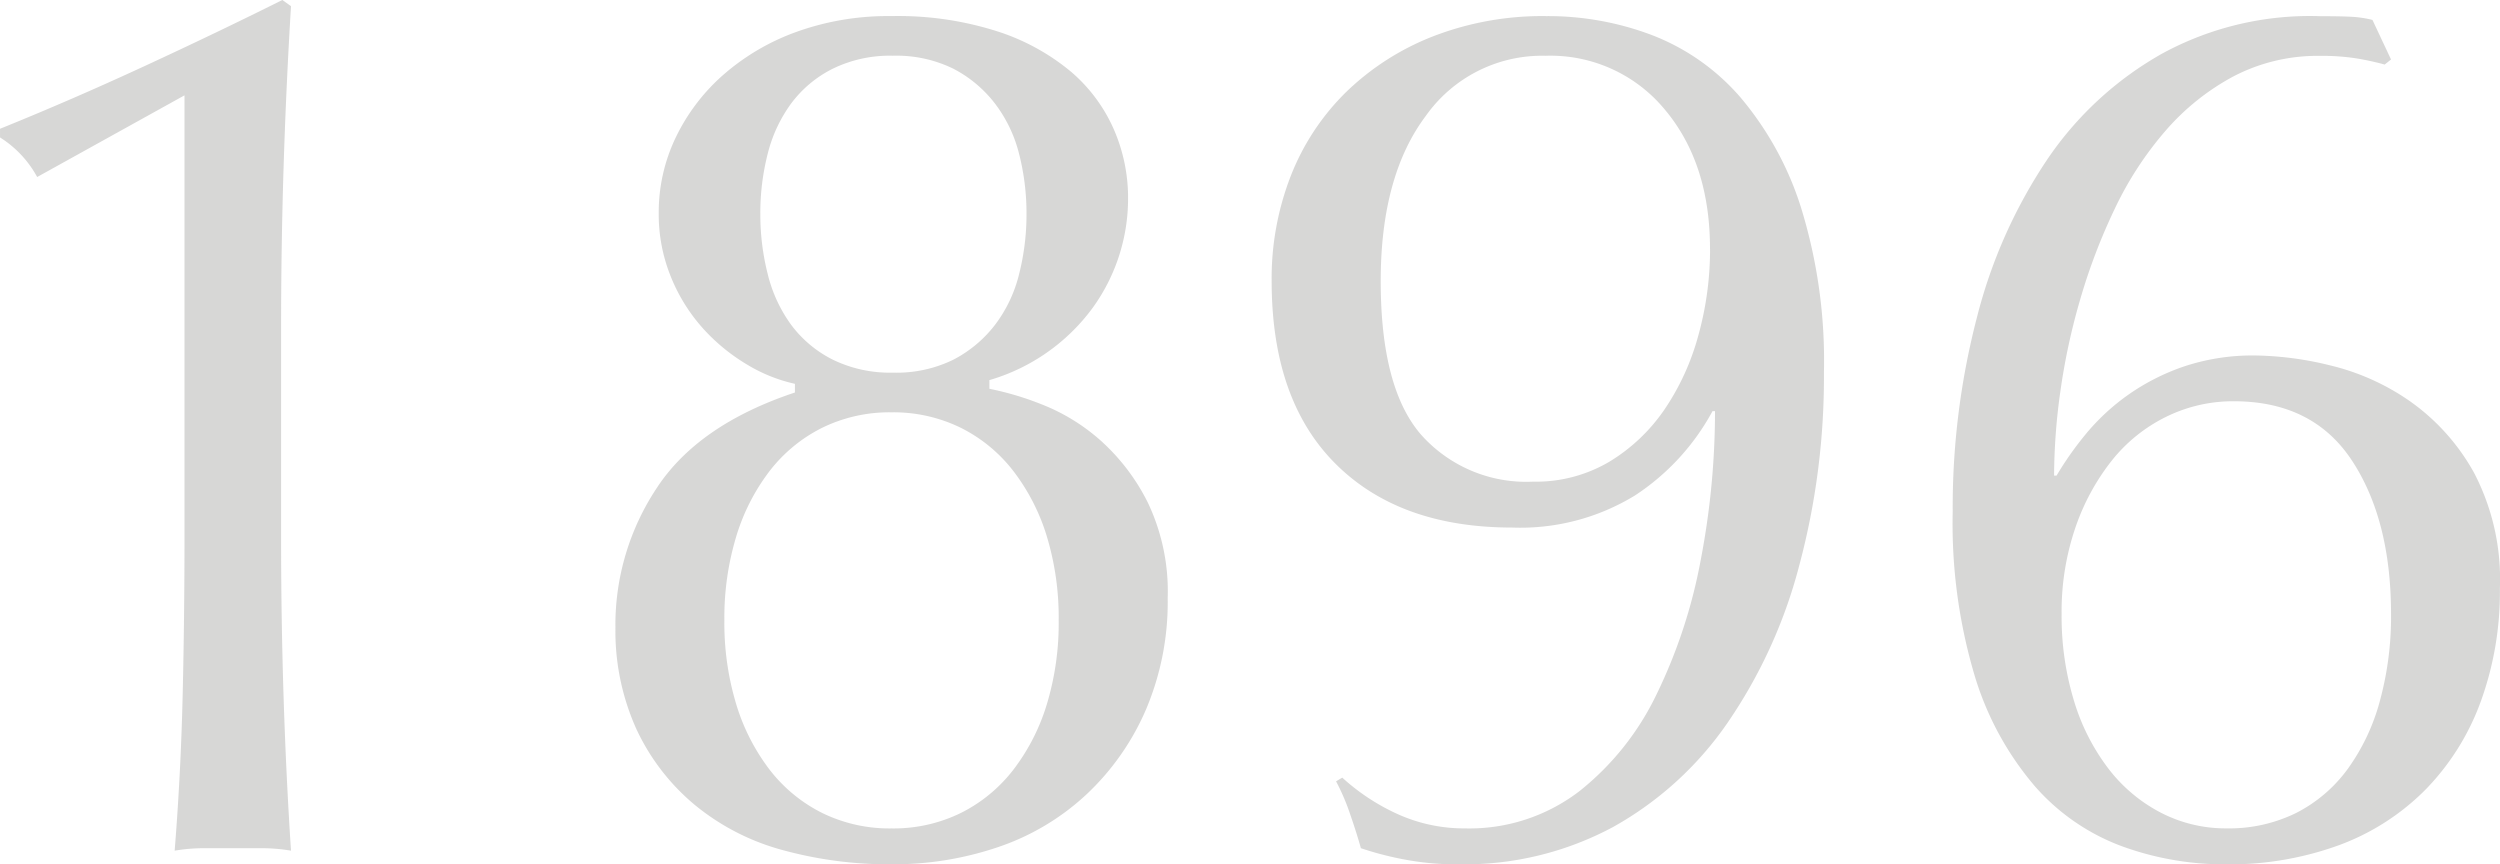
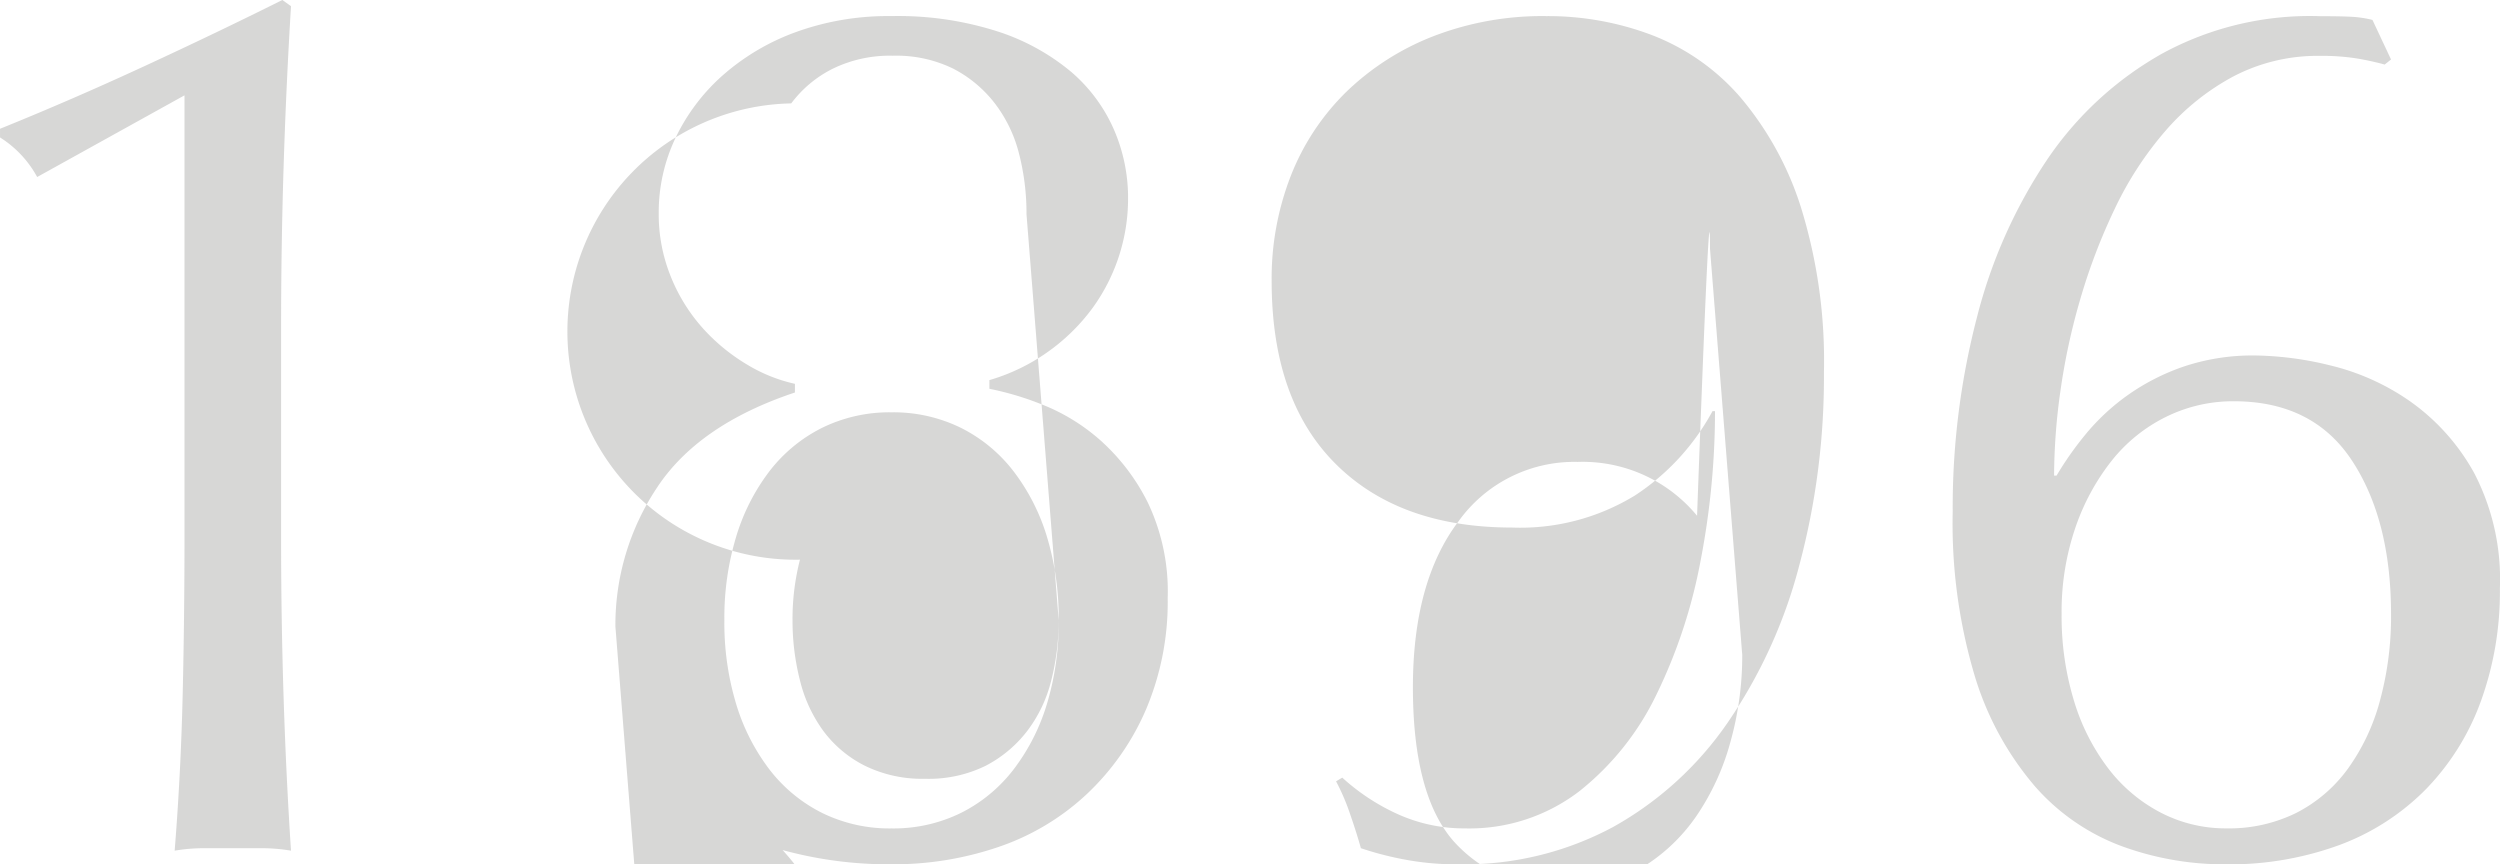
<svg xmlns="http://www.w3.org/2000/svg" width="195.843" height="67.706" viewBox="0 0 195.843 67.706">
-   <path id="パス_1329404" data-name="パス 1329404" d="M23.571-58.976v34.532q0,6.4-.145,12.513T22.8.194A13.853,13.853,0,0,1,25.075,0h4.559a13.853,13.853,0,0,1,2.28.194q-.388-5.917-.582-12.077t-.194-12.561v-16.2q0-6.4.194-12.658t.582-12.659l-.679-.485q-5.044,2.522-10.815,5.189t-11.3,4.9v.679a8.389,8.389,0,0,1,2.91,3.1ZM92.053-17.848a21.946,21.946,0,0,1-.921,6.547A16.065,16.065,0,0,1,88.512-6.16a11.924,11.924,0,0,1-4.122,3.4,11.977,11.977,0,0,1-5.432,1.212,11.977,11.977,0,0,1-5.432-1.212A11.924,11.924,0,0,1,69.4-6.16,16.065,16.065,0,0,1,66.785-11.3a21.946,21.946,0,0,1-.922-6.547,21.946,21.946,0,0,1,.922-6.548A16.065,16.065,0,0,1,69.4-29.537a11.924,11.924,0,0,1,4.122-3.395,11.977,11.977,0,0,1,5.432-1.213,11.977,11.977,0,0,1,5.432,1.213,11.924,11.924,0,0,1,4.122,3.395A16.065,16.065,0,0,1,91.132-24.4,21.946,21.946,0,0,1,92.053-17.848ZM89.531-49.664a18.942,18.942,0,0,1-.582,4.7,10.8,10.8,0,0,1-1.892,3.977,9.807,9.807,0,0,1-3.249,2.716,10.127,10.127,0,0,1-4.753,1.018,10.2,10.2,0,0,1-4.7-1.018,9.2,9.2,0,0,1-3.25-2.716,11.259,11.259,0,0,1-1.843-3.977,18.942,18.942,0,0,1-.582-4.7,18.768,18.768,0,0,1,.582-4.753A11.29,11.29,0,0,1,71.1-58.345a9.2,9.2,0,0,1,3.25-2.716,10.2,10.2,0,0,1,4.7-1.019,10.127,10.127,0,0,1,4.753,1.019,9.807,9.807,0,0,1,3.249,2.716,10.824,10.824,0,0,1,1.892,3.928A18.769,18.769,0,0,1,89.531-49.664Zm-32.2,32.3a18.652,18.652,0,0,0,1.649,8.051,17.112,17.112,0,0,0,4.559,5.917A18.342,18.342,0,0,0,70.422.146a31.49,31.49,0,0,0,8.536,1.116A25.5,25.5,0,0,0,87.348-.1,19.105,19.105,0,0,0,94.236-4.22a19.882,19.882,0,0,0,4.656-6.645,21.566,21.566,0,0,0,1.7-8.73,16.171,16.171,0,0,0-1.552-7.469,16.229,16.229,0,0,0-3.734-4.9,15.377,15.377,0,0,0-4.608-2.813,23.361,23.361,0,0,0-4.074-1.212v-.679a15.371,15.371,0,0,0,8.1-5.674,14.6,14.6,0,0,0,2.764-8.584,13.383,13.383,0,0,0-1.115-5.384,12.56,12.56,0,0,0-3.347-4.51A17.236,17.236,0,0,0,87.3-63.972a25.519,25.519,0,0,0-8.342-1.212,21.191,21.191,0,0,0-7.518,1.261,17.913,17.913,0,0,0-5.723,3.395,15.408,15.408,0,0,0-3.686,4.9,13.539,13.539,0,0,0-1.31,5.868,12.983,12.983,0,0,0,.97,5.044,13.723,13.723,0,0,0,2.522,4.026,14.935,14.935,0,0,0,3.443,2.813,12.4,12.4,0,0,0,3.734,1.5v.679q-7.566,2.522-10.815,7.469A19.383,19.383,0,0,0,57.327-17.363Zm85.748-29.585a25.113,25.113,0,0,1-.921,6.79,19.221,19.221,0,0,1-2.668,5.82,14.014,14.014,0,0,1-4.316,4.074,11.315,11.315,0,0,1-5.965,1.552,11.032,11.032,0,0,1-8.73-3.637q-3.2-3.637-3.2-12.076,0-8.245,3.54-12.95a11.152,11.152,0,0,1,9.36-4.7,11.615,11.615,0,0,1,9.361,4.22Q143.075-53.641,143.075-46.948ZM114.266-5.529l-.485.291A17.2,17.2,0,0,1,114.9-2.619q.534,1.552.825,2.619a24.981,24.981,0,0,0,3.1.825,21.825,21.825,0,0,0,4.559.437,24.628,24.628,0,0,0,12.076-2.91A26.581,26.581,0,0,0,144.433-9.8a39.207,39.207,0,0,0,5.626-12.319A57.058,57.058,0,0,0,152-37.248,40.623,40.623,0,0,0,150.2-50.2a25,25,0,0,0-4.753-8.633,17.431,17.431,0,0,0-6.887-4.85,23,23,0,0,0-8.294-1.5,23.718,23.718,0,0,0-8.924,1.6,20.445,20.445,0,0,0-6.79,4.365,18.8,18.8,0,0,0-4.316,6.548,22.126,22.126,0,0,0-1.5,8.245q0,9.312,5,14.307t13.823,5a17.208,17.208,0,0,0,9.651-2.522,18.285,18.285,0,0,0,6.063-6.6h.194a61.706,61.706,0,0,1-1.115,11.64A41.044,41.044,0,0,1,138.9-12.076a21.617,21.617,0,0,1-6.062,7.615,14.159,14.159,0,0,1-8.973,2.91,12.625,12.625,0,0,1-5.141-1.067A16.568,16.568,0,0,1,114.266-5.529Zm82.159-12.8a25.015,25.015,0,0,1-.873,6.79,16.312,16.312,0,0,1-2.522,5.335A11.408,11.408,0,0,1,189-2.764a11.9,11.9,0,0,1-5.48,1.212,11.047,11.047,0,0,1-5.092-1.212,12.31,12.31,0,0,1-4.123-3.444,16.592,16.592,0,0,1-2.716-5.335,22.67,22.67,0,0,1-.97-6.79,20.334,20.334,0,0,1,1.067-6.742,17.615,17.615,0,0,1,2.861-5.286A12.486,12.486,0,0,1,178.82-33.8a11.852,11.852,0,0,1,5.286-1.212q6.208,0,9.264,4.656T196.425-18.333Zm0-43.456-1.455-3.1a8.689,8.689,0,0,0-1.6-.243q-.825-.048-2.474-.048a24.22,24.22,0,0,0-12.367,2.91,26.609,26.609,0,0,0-9.021,8.293,39.635,39.635,0,0,0-5.529,12.416,58.993,58.993,0,0,0-1.891,15.18,41.671,41.671,0,0,0,1.746,12.95,23.9,23.9,0,0,0,4.7,8.585,16.811,16.811,0,0,0,6.838,4.7,23.444,23.444,0,0,0,8.051,1.407,25.08,25.08,0,0,0,8.924-1.5,18.6,18.6,0,0,0,6.79-4.365,19.328,19.328,0,0,0,4.316-6.887,25.188,25.188,0,0,0,1.5-8.875,18.02,18.02,0,0,0-2.037-9.069,16.784,16.784,0,0,0-5-5.577,18.406,18.406,0,0,0-6.257-2.813,25.8,25.8,0,0,0-5.82-.776,17.009,17.009,0,0,0-5.674.873,17.316,17.316,0,0,0-4.365,2.231,17.08,17.08,0,0,0-3.249,3.007,25.725,25.725,0,0,0-2.328,3.3h-.194a48.478,48.478,0,0,1,.485-6.547,50.779,50.779,0,0,1,1.552-7.227,46.259,46.259,0,0,1,2.716-7.129,26.9,26.9,0,0,1,3.977-6.111,18.717,18.717,0,0,1,5.335-4.268,14.224,14.224,0,0,1,6.79-1.6,17.427,17.427,0,0,1,2.813.194,22.6,22.6,0,0,1,2.231.485Z" transform="translate(-9.118 66.445)" fill="#393835" opacity="0.2" />
+   <path id="パス_1329404" data-name="パス 1329404" d="M23.571-58.976v34.532q0,6.4-.145,12.513T22.8.194A13.853,13.853,0,0,1,25.075,0h4.559a13.853,13.853,0,0,1,2.28.194q-.388-5.917-.582-12.077t-.194-12.561v-16.2q0-6.4.194-12.658t.582-12.659l-.679-.485q-5.044,2.522-10.815,5.189t-11.3,4.9v.679a8.389,8.389,0,0,1,2.91,3.1ZM92.053-17.848a21.946,21.946,0,0,1-.921,6.547A16.065,16.065,0,0,1,88.512-6.16a11.924,11.924,0,0,1-4.122,3.4,11.977,11.977,0,0,1-5.432,1.212,11.977,11.977,0,0,1-5.432-1.212A11.924,11.924,0,0,1,69.4-6.16,16.065,16.065,0,0,1,66.785-11.3a21.946,21.946,0,0,1-.922-6.547,21.946,21.946,0,0,1,.922-6.548A16.065,16.065,0,0,1,69.4-29.537a11.924,11.924,0,0,1,4.122-3.395,11.977,11.977,0,0,1,5.432-1.213,11.977,11.977,0,0,1,5.432,1.213,11.924,11.924,0,0,1,4.122,3.395A16.065,16.065,0,0,1,91.132-24.4,21.946,21.946,0,0,1,92.053-17.848Za18.942,18.942,0,0,1-.582,4.7,10.8,10.8,0,0,1-1.892,3.977,9.807,9.807,0,0,1-3.249,2.716,10.127,10.127,0,0,1-4.753,1.018,10.2,10.2,0,0,1-4.7-1.018,9.2,9.2,0,0,1-3.25-2.716,11.259,11.259,0,0,1-1.843-3.977,18.942,18.942,0,0,1-.582-4.7,18.768,18.768,0,0,1,.582-4.753A11.29,11.29,0,0,1,71.1-58.345a9.2,9.2,0,0,1,3.25-2.716,10.2,10.2,0,0,1,4.7-1.019,10.127,10.127,0,0,1,4.753,1.019,9.807,9.807,0,0,1,3.249,2.716,10.824,10.824,0,0,1,1.892,3.928A18.769,18.769,0,0,1,89.531-49.664Zm-32.2,32.3a18.652,18.652,0,0,0,1.649,8.051,17.112,17.112,0,0,0,4.559,5.917A18.342,18.342,0,0,0,70.422.146a31.49,31.49,0,0,0,8.536,1.116A25.5,25.5,0,0,0,87.348-.1,19.105,19.105,0,0,0,94.236-4.22a19.882,19.882,0,0,0,4.656-6.645,21.566,21.566,0,0,0,1.7-8.73,16.171,16.171,0,0,0-1.552-7.469,16.229,16.229,0,0,0-3.734-4.9,15.377,15.377,0,0,0-4.608-2.813,23.361,23.361,0,0,0-4.074-1.212v-.679a15.371,15.371,0,0,0,8.1-5.674,14.6,14.6,0,0,0,2.764-8.584,13.383,13.383,0,0,0-1.115-5.384,12.56,12.56,0,0,0-3.347-4.51A17.236,17.236,0,0,0,87.3-63.972a25.519,25.519,0,0,0-8.342-1.212,21.191,21.191,0,0,0-7.518,1.261,17.913,17.913,0,0,0-5.723,3.395,15.408,15.408,0,0,0-3.686,4.9,13.539,13.539,0,0,0-1.31,5.868,12.983,12.983,0,0,0,.97,5.044,13.723,13.723,0,0,0,2.522,4.026,14.935,14.935,0,0,0,3.443,2.813,12.4,12.4,0,0,0,3.734,1.5v.679q-7.566,2.522-10.815,7.469A19.383,19.383,0,0,0,57.327-17.363Zm85.748-29.585a25.113,25.113,0,0,1-.921,6.79,19.221,19.221,0,0,1-2.668,5.82,14.014,14.014,0,0,1-4.316,4.074,11.315,11.315,0,0,1-5.965,1.552,11.032,11.032,0,0,1-8.73-3.637q-3.2-3.637-3.2-12.076,0-8.245,3.54-12.95a11.152,11.152,0,0,1,9.36-4.7,11.615,11.615,0,0,1,9.361,4.22Q143.075-53.641,143.075-46.948ZM114.266-5.529l-.485.291A17.2,17.2,0,0,1,114.9-2.619q.534,1.552.825,2.619a24.981,24.981,0,0,0,3.1.825,21.825,21.825,0,0,0,4.559.437,24.628,24.628,0,0,0,12.076-2.91A26.581,26.581,0,0,0,144.433-9.8a39.207,39.207,0,0,0,5.626-12.319A57.058,57.058,0,0,0,152-37.248,40.623,40.623,0,0,0,150.2-50.2a25,25,0,0,0-4.753-8.633,17.431,17.431,0,0,0-6.887-4.85,23,23,0,0,0-8.294-1.5,23.718,23.718,0,0,0-8.924,1.6,20.445,20.445,0,0,0-6.79,4.365,18.8,18.8,0,0,0-4.316,6.548,22.126,22.126,0,0,0-1.5,8.245q0,9.312,5,14.307t13.823,5a17.208,17.208,0,0,0,9.651-2.522,18.285,18.285,0,0,0,6.063-6.6h.194a61.706,61.706,0,0,1-1.115,11.64A41.044,41.044,0,0,1,138.9-12.076a21.617,21.617,0,0,1-6.062,7.615,14.159,14.159,0,0,1-8.973,2.91,12.625,12.625,0,0,1-5.141-1.067A16.568,16.568,0,0,1,114.266-5.529Zm82.159-12.8a25.015,25.015,0,0,1-.873,6.79,16.312,16.312,0,0,1-2.522,5.335A11.408,11.408,0,0,1,189-2.764a11.9,11.9,0,0,1-5.48,1.212,11.047,11.047,0,0,1-5.092-1.212,12.31,12.31,0,0,1-4.123-3.444,16.592,16.592,0,0,1-2.716-5.335,22.67,22.67,0,0,1-.97-6.79,20.334,20.334,0,0,1,1.067-6.742,17.615,17.615,0,0,1,2.861-5.286A12.486,12.486,0,0,1,178.82-33.8a11.852,11.852,0,0,1,5.286-1.212q6.208,0,9.264,4.656T196.425-18.333Zm0-43.456-1.455-3.1a8.689,8.689,0,0,0-1.6-.243q-.825-.048-2.474-.048a24.22,24.22,0,0,0-12.367,2.91,26.609,26.609,0,0,0-9.021,8.293,39.635,39.635,0,0,0-5.529,12.416,58.993,58.993,0,0,0-1.891,15.18,41.671,41.671,0,0,0,1.746,12.95,23.9,23.9,0,0,0,4.7,8.585,16.811,16.811,0,0,0,6.838,4.7,23.444,23.444,0,0,0,8.051,1.407,25.08,25.08,0,0,0,8.924-1.5,18.6,18.6,0,0,0,6.79-4.365,19.328,19.328,0,0,0,4.316-6.887,25.188,25.188,0,0,0,1.5-8.875,18.02,18.02,0,0,0-2.037-9.069,16.784,16.784,0,0,0-5-5.577,18.406,18.406,0,0,0-6.257-2.813,25.8,25.8,0,0,0-5.82-.776,17.009,17.009,0,0,0-5.674.873,17.316,17.316,0,0,0-4.365,2.231,17.08,17.08,0,0,0-3.249,3.007,25.725,25.725,0,0,0-2.328,3.3h-.194a48.478,48.478,0,0,1,.485-6.547,50.779,50.779,0,0,1,1.552-7.227,46.259,46.259,0,0,1,2.716-7.129,26.9,26.9,0,0,1,3.977-6.111,18.717,18.717,0,0,1,5.335-4.268,14.224,14.224,0,0,1,6.79-1.6,17.427,17.427,0,0,1,2.813.194,22.6,22.6,0,0,1,2.231.485Z" transform="translate(-9.118 66.445)" fill="#393835" opacity="0.2" />
</svg>